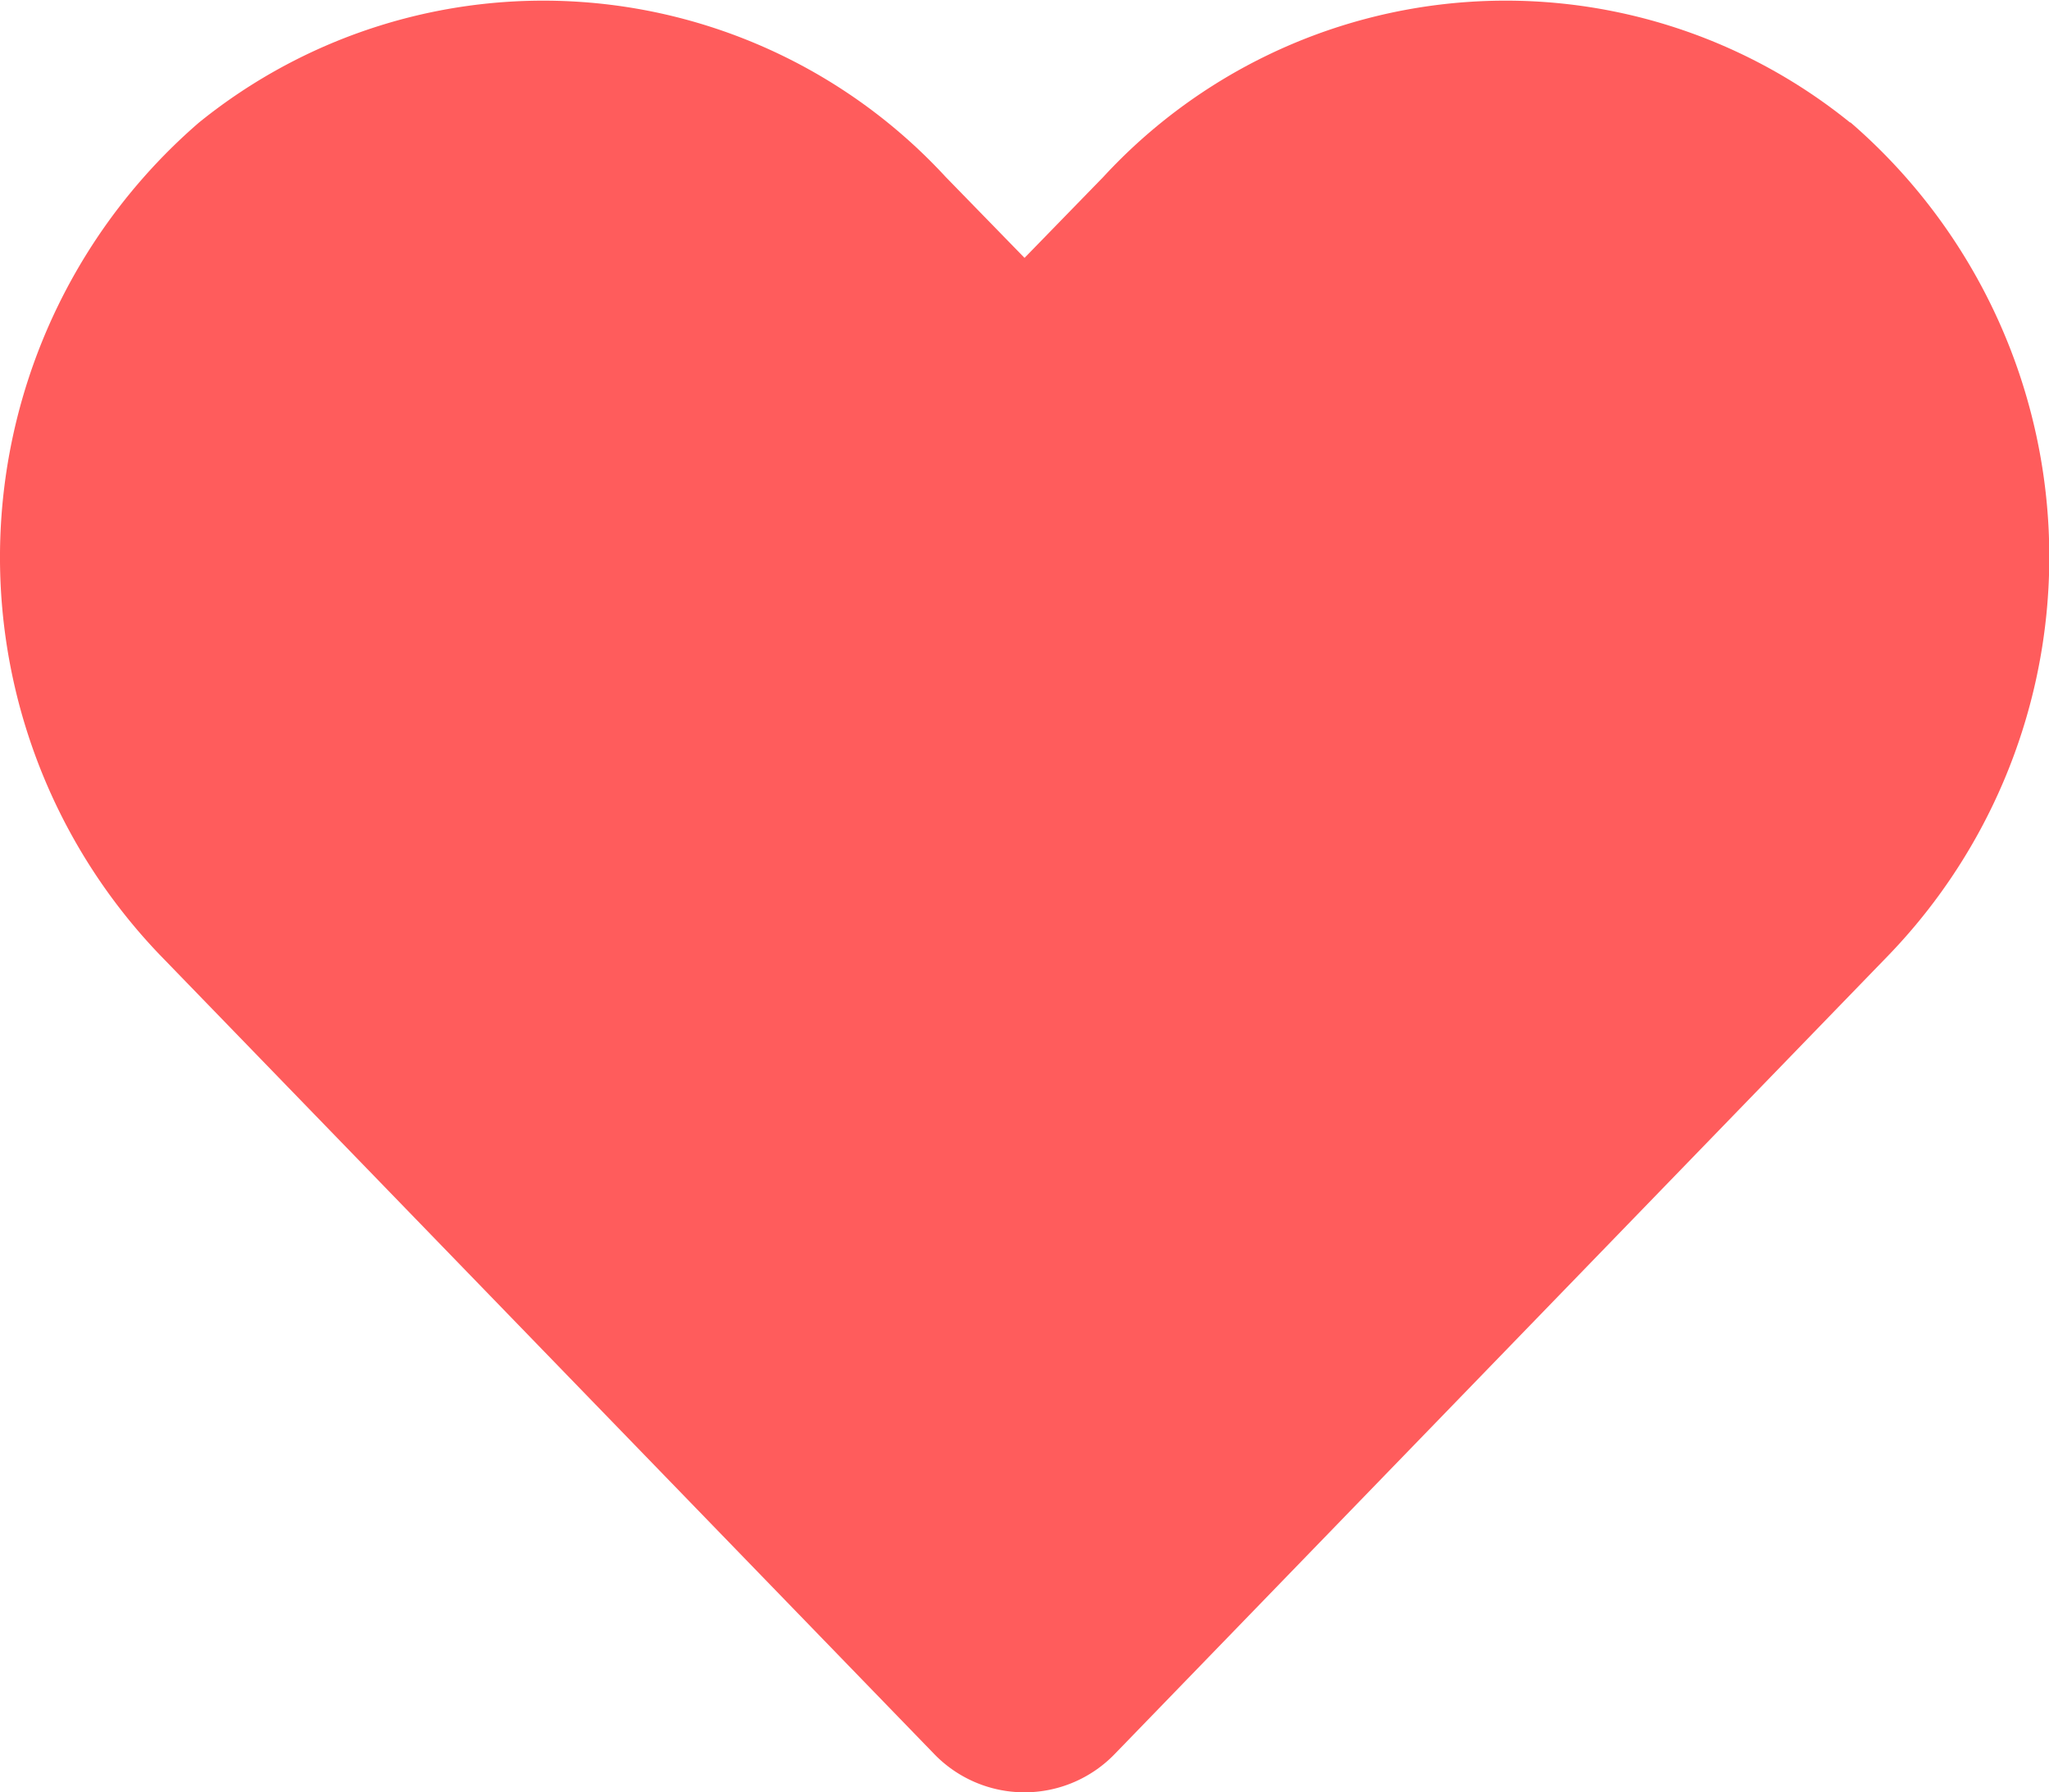
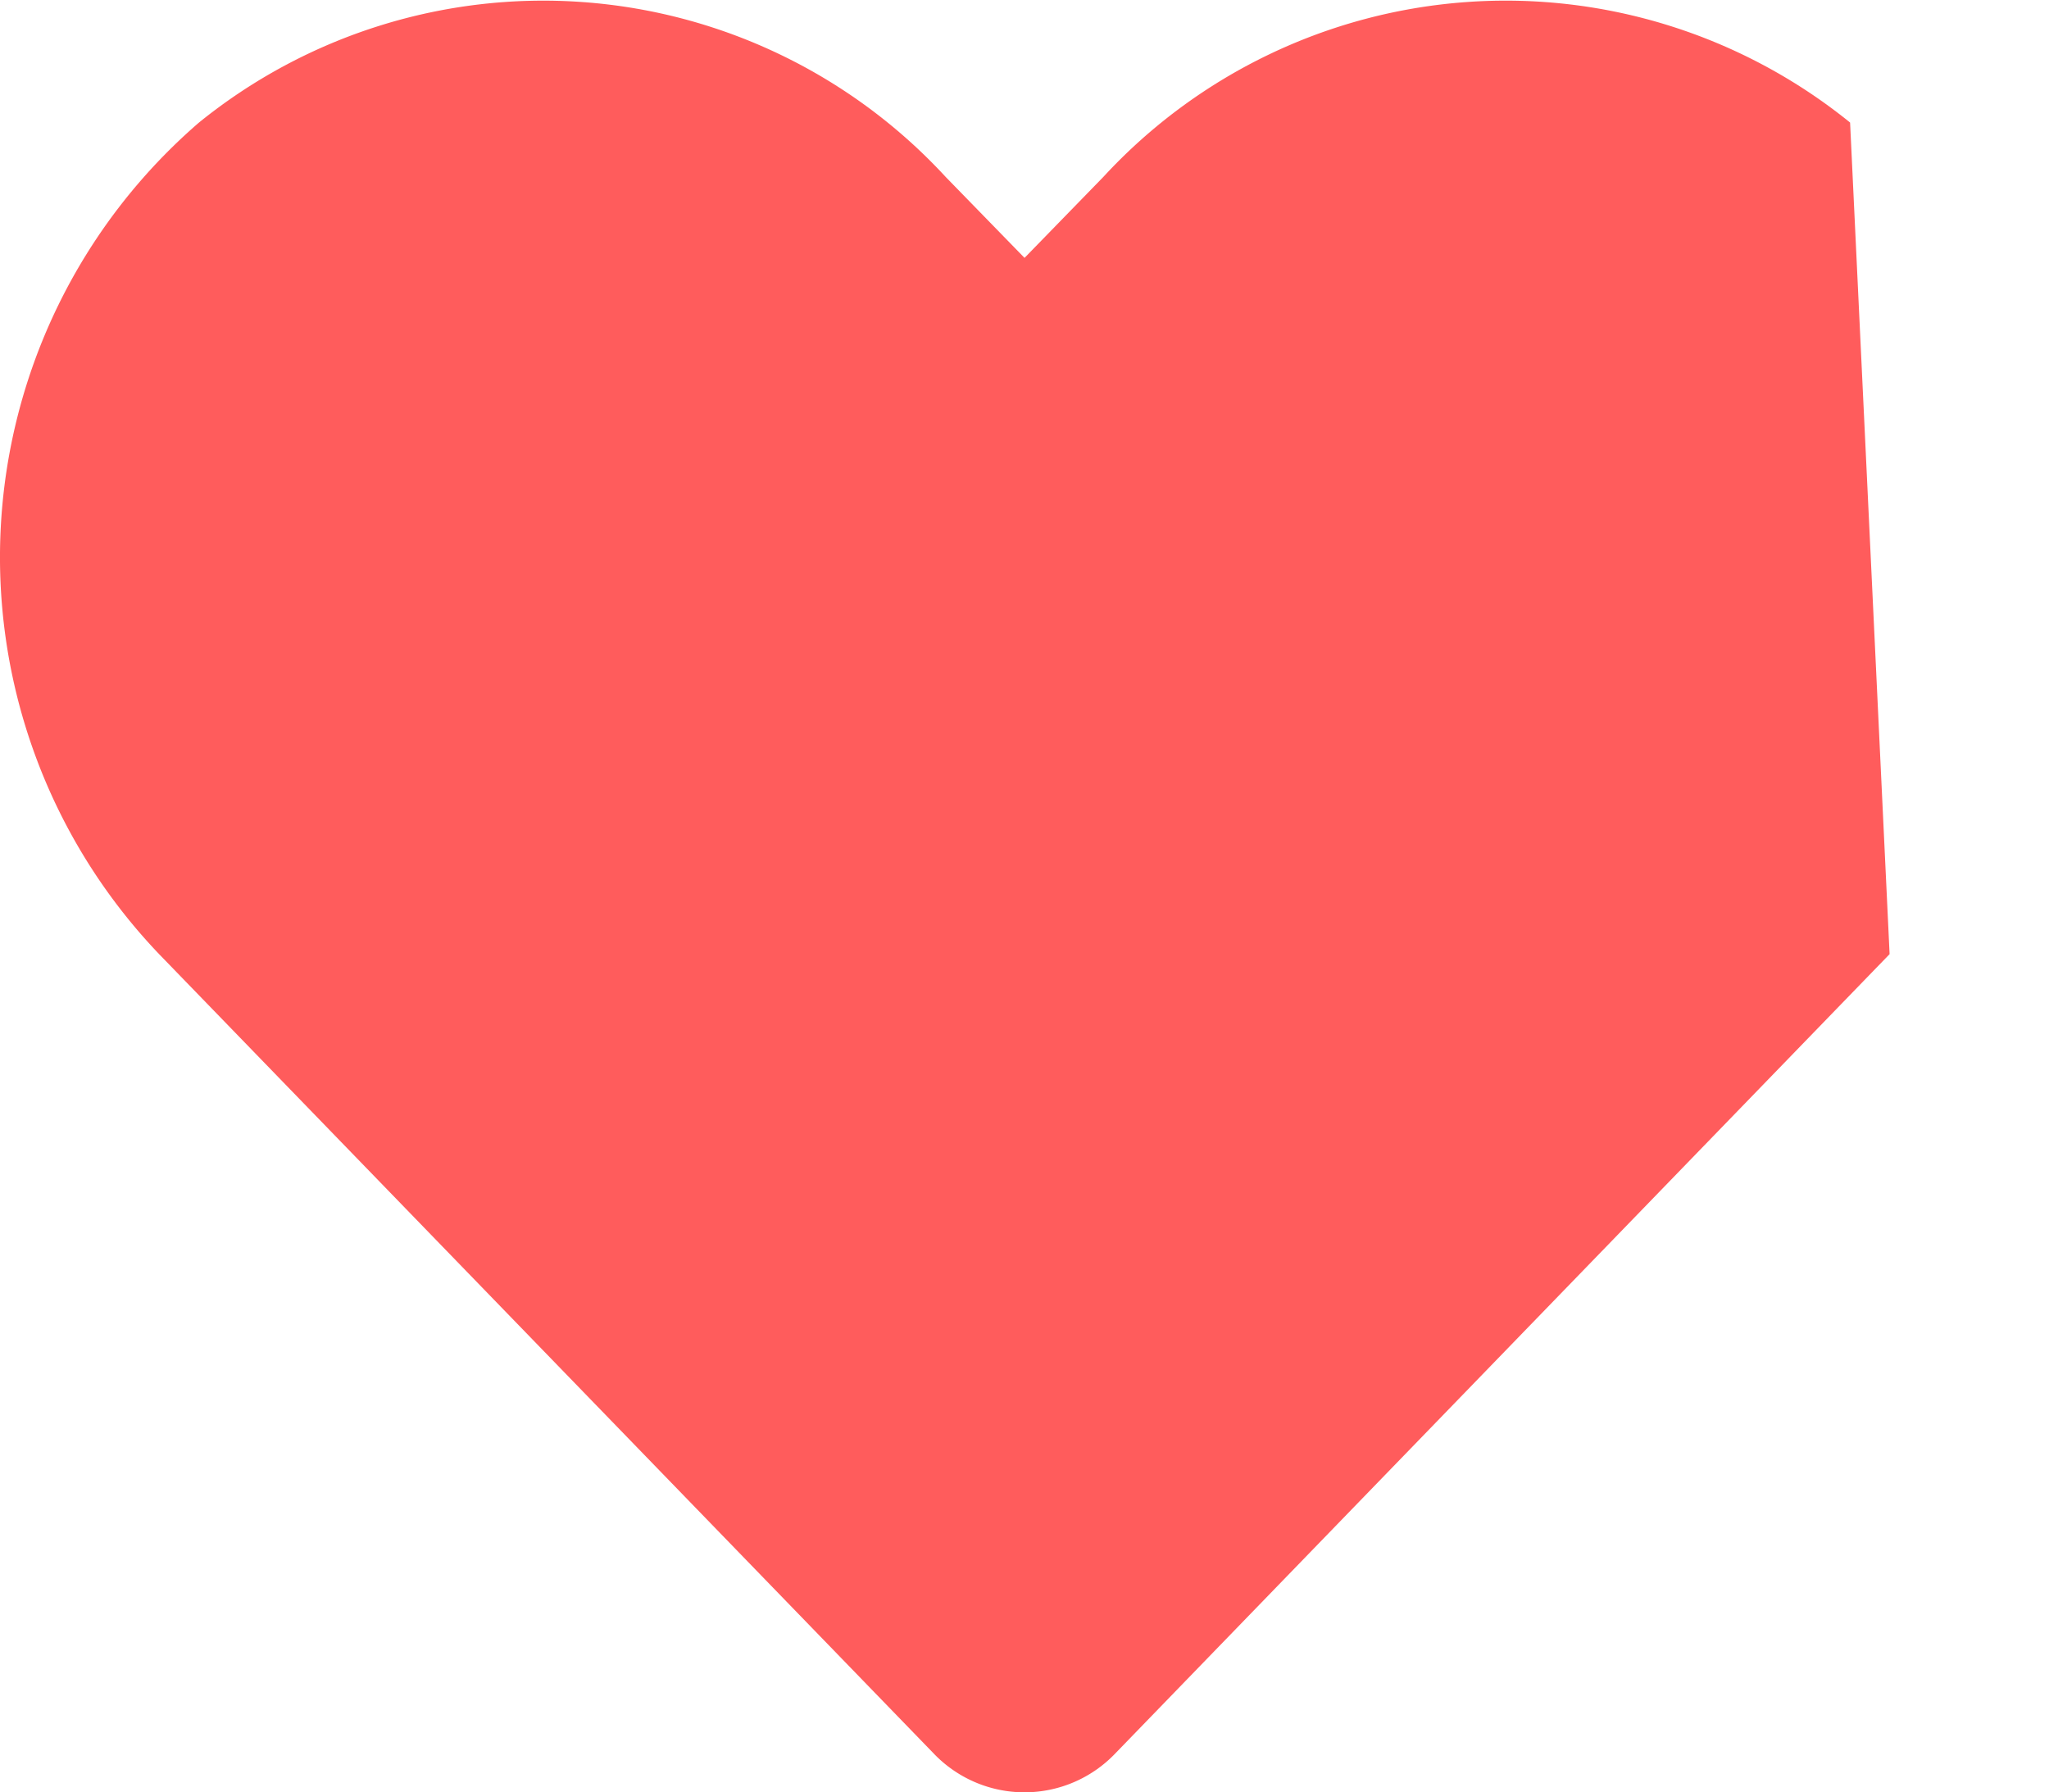
<svg xmlns="http://www.w3.org/2000/svg" width="28.215" height="24.688" viewBox="0 0 28.215 24.688">
-   <path d="M25.475,3.936a7.536,7.536,0,0,0-10.283.749L14.107,5.8,13.021,4.685A7.535,7.535,0,0,0,2.739,3.936a7.913,7.913,0,0,0-.546,11.457L12.856,26.4a1.728,1.728,0,0,0,2.5,0l10.663-11.01a7.908,7.908,0,0,0-.54-11.457Z" transform="translate(0.001 -2.248)" fill="#ff5c5c" />
+   <path d="M25.475,3.936a7.536,7.536,0,0,0-10.283.749L14.107,5.8,13.021,4.685A7.535,7.535,0,0,0,2.739,3.936a7.913,7.913,0,0,0-.546,11.457L12.856,26.4a1.728,1.728,0,0,0,2.5,0l10.663-11.01Z" transform="translate(0.001 -2.248)" fill="#ff5c5c" />
</svg>